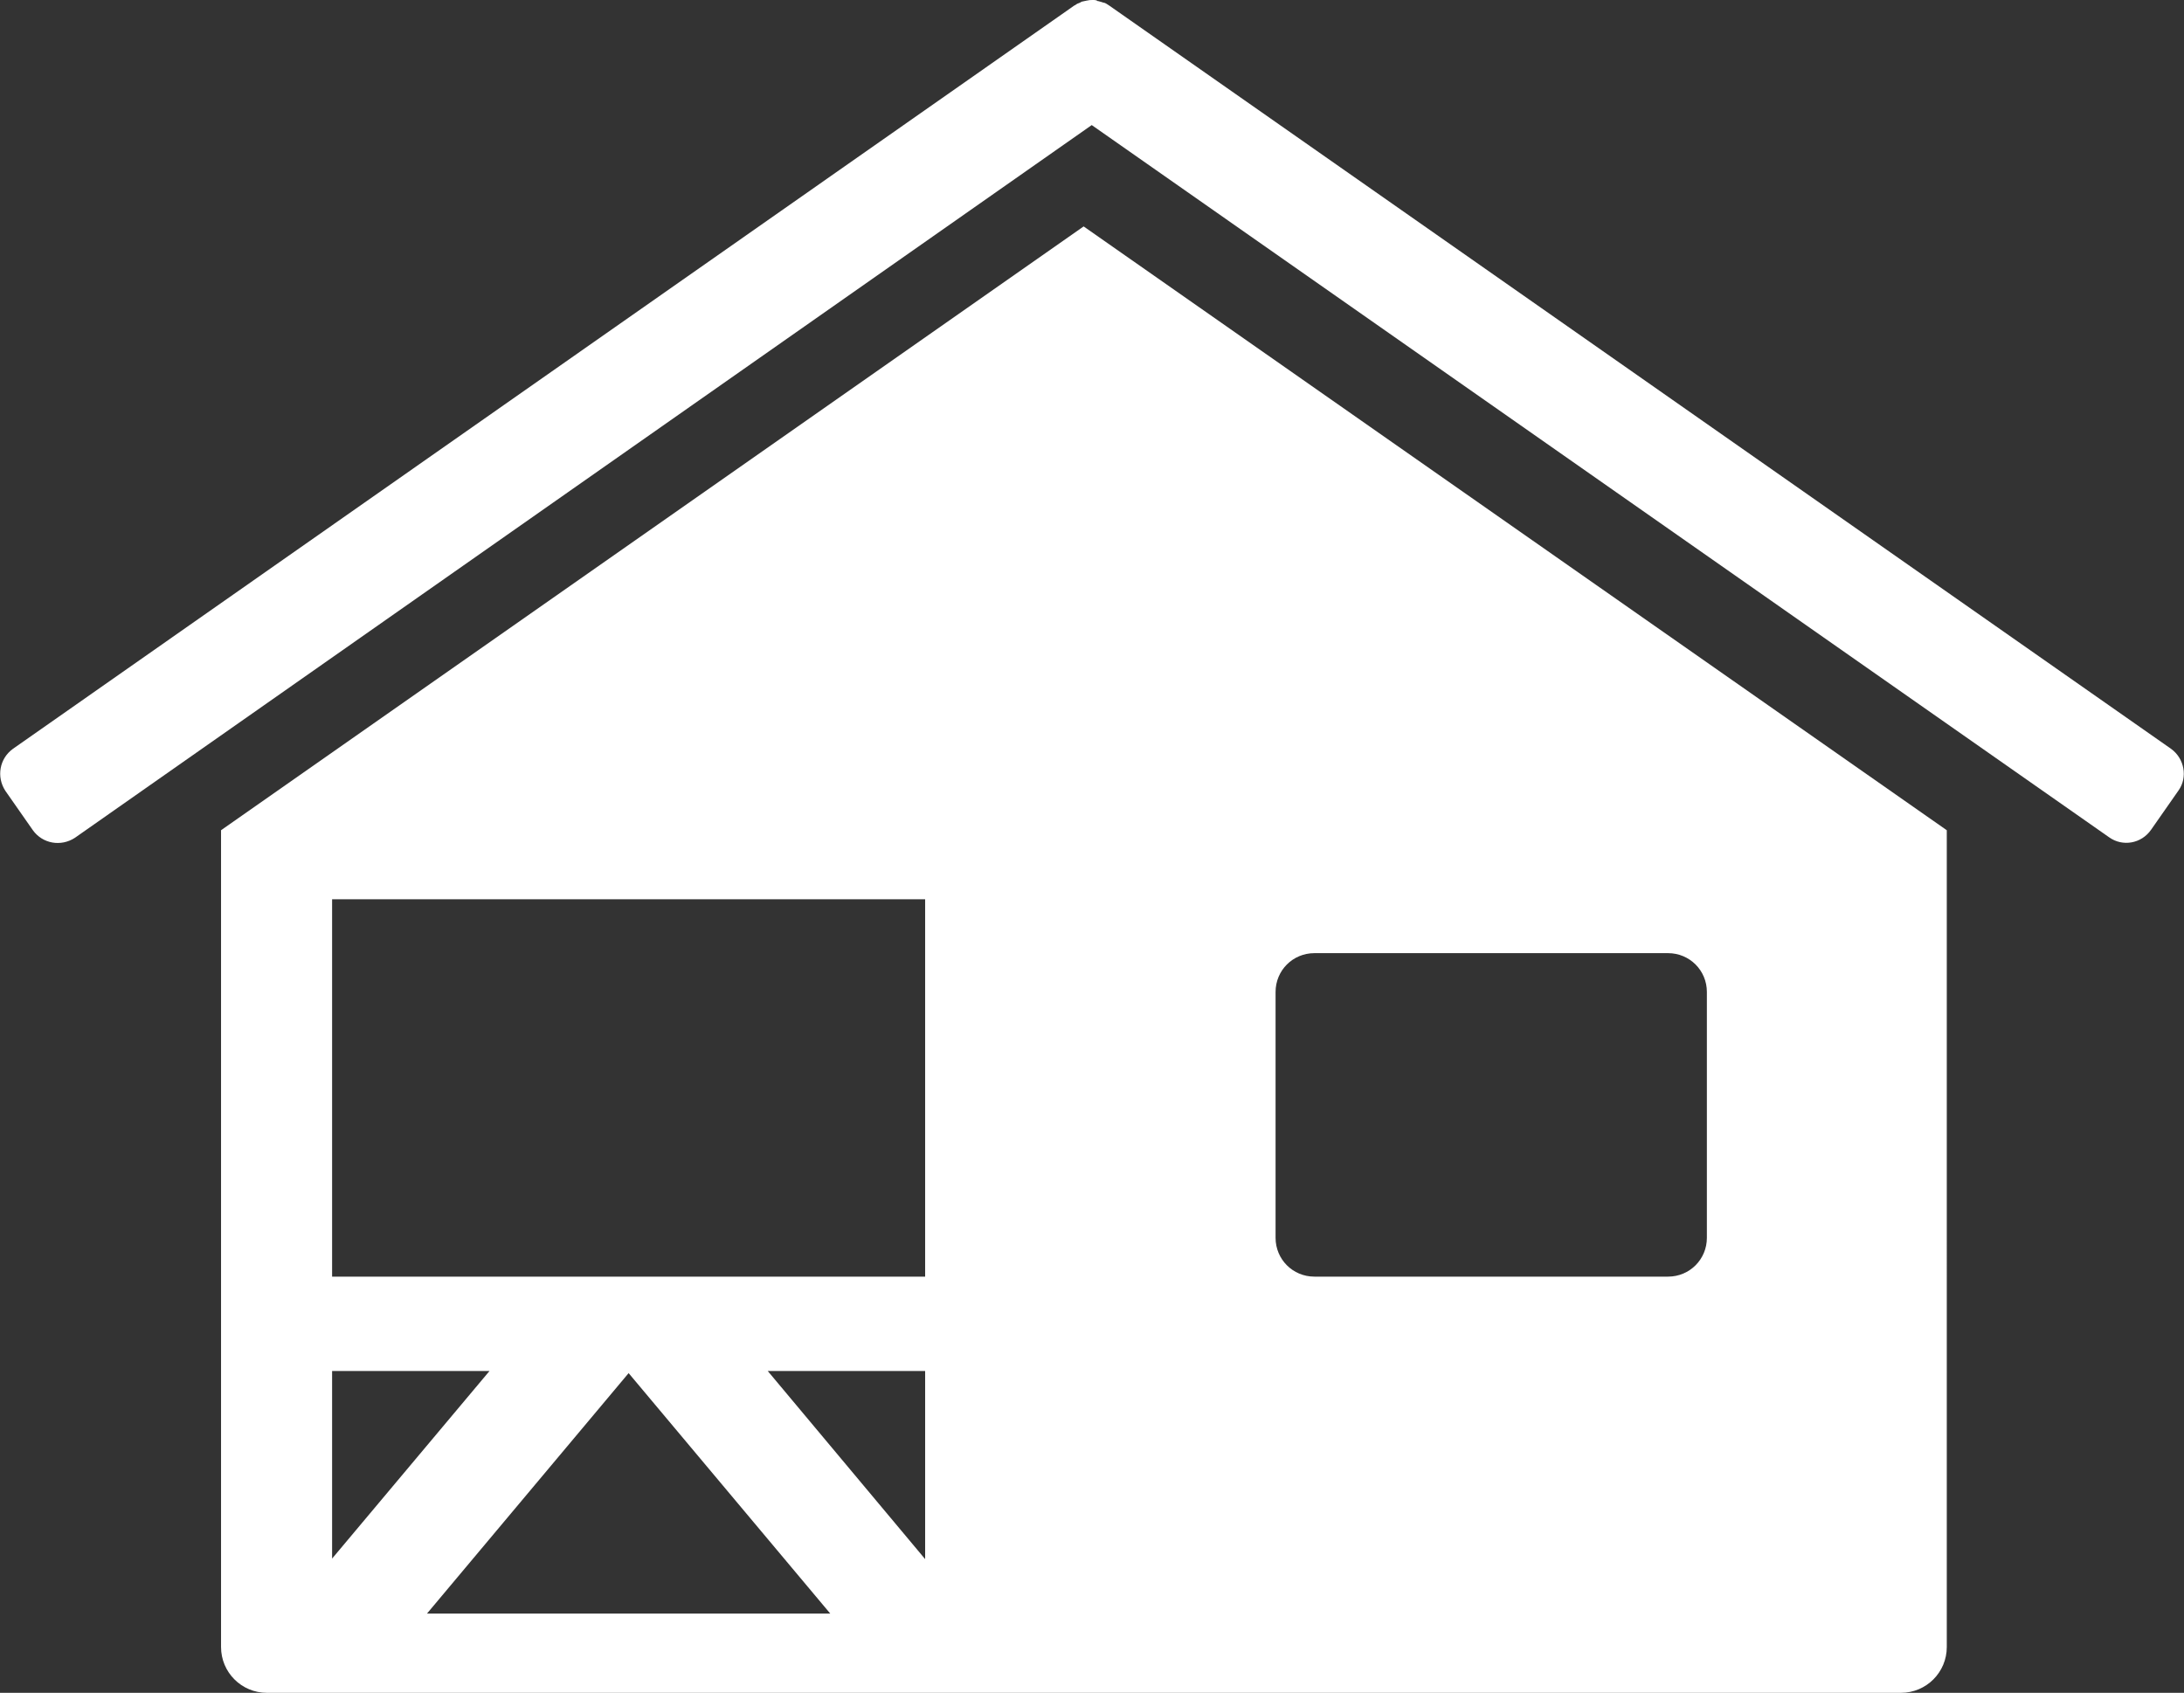
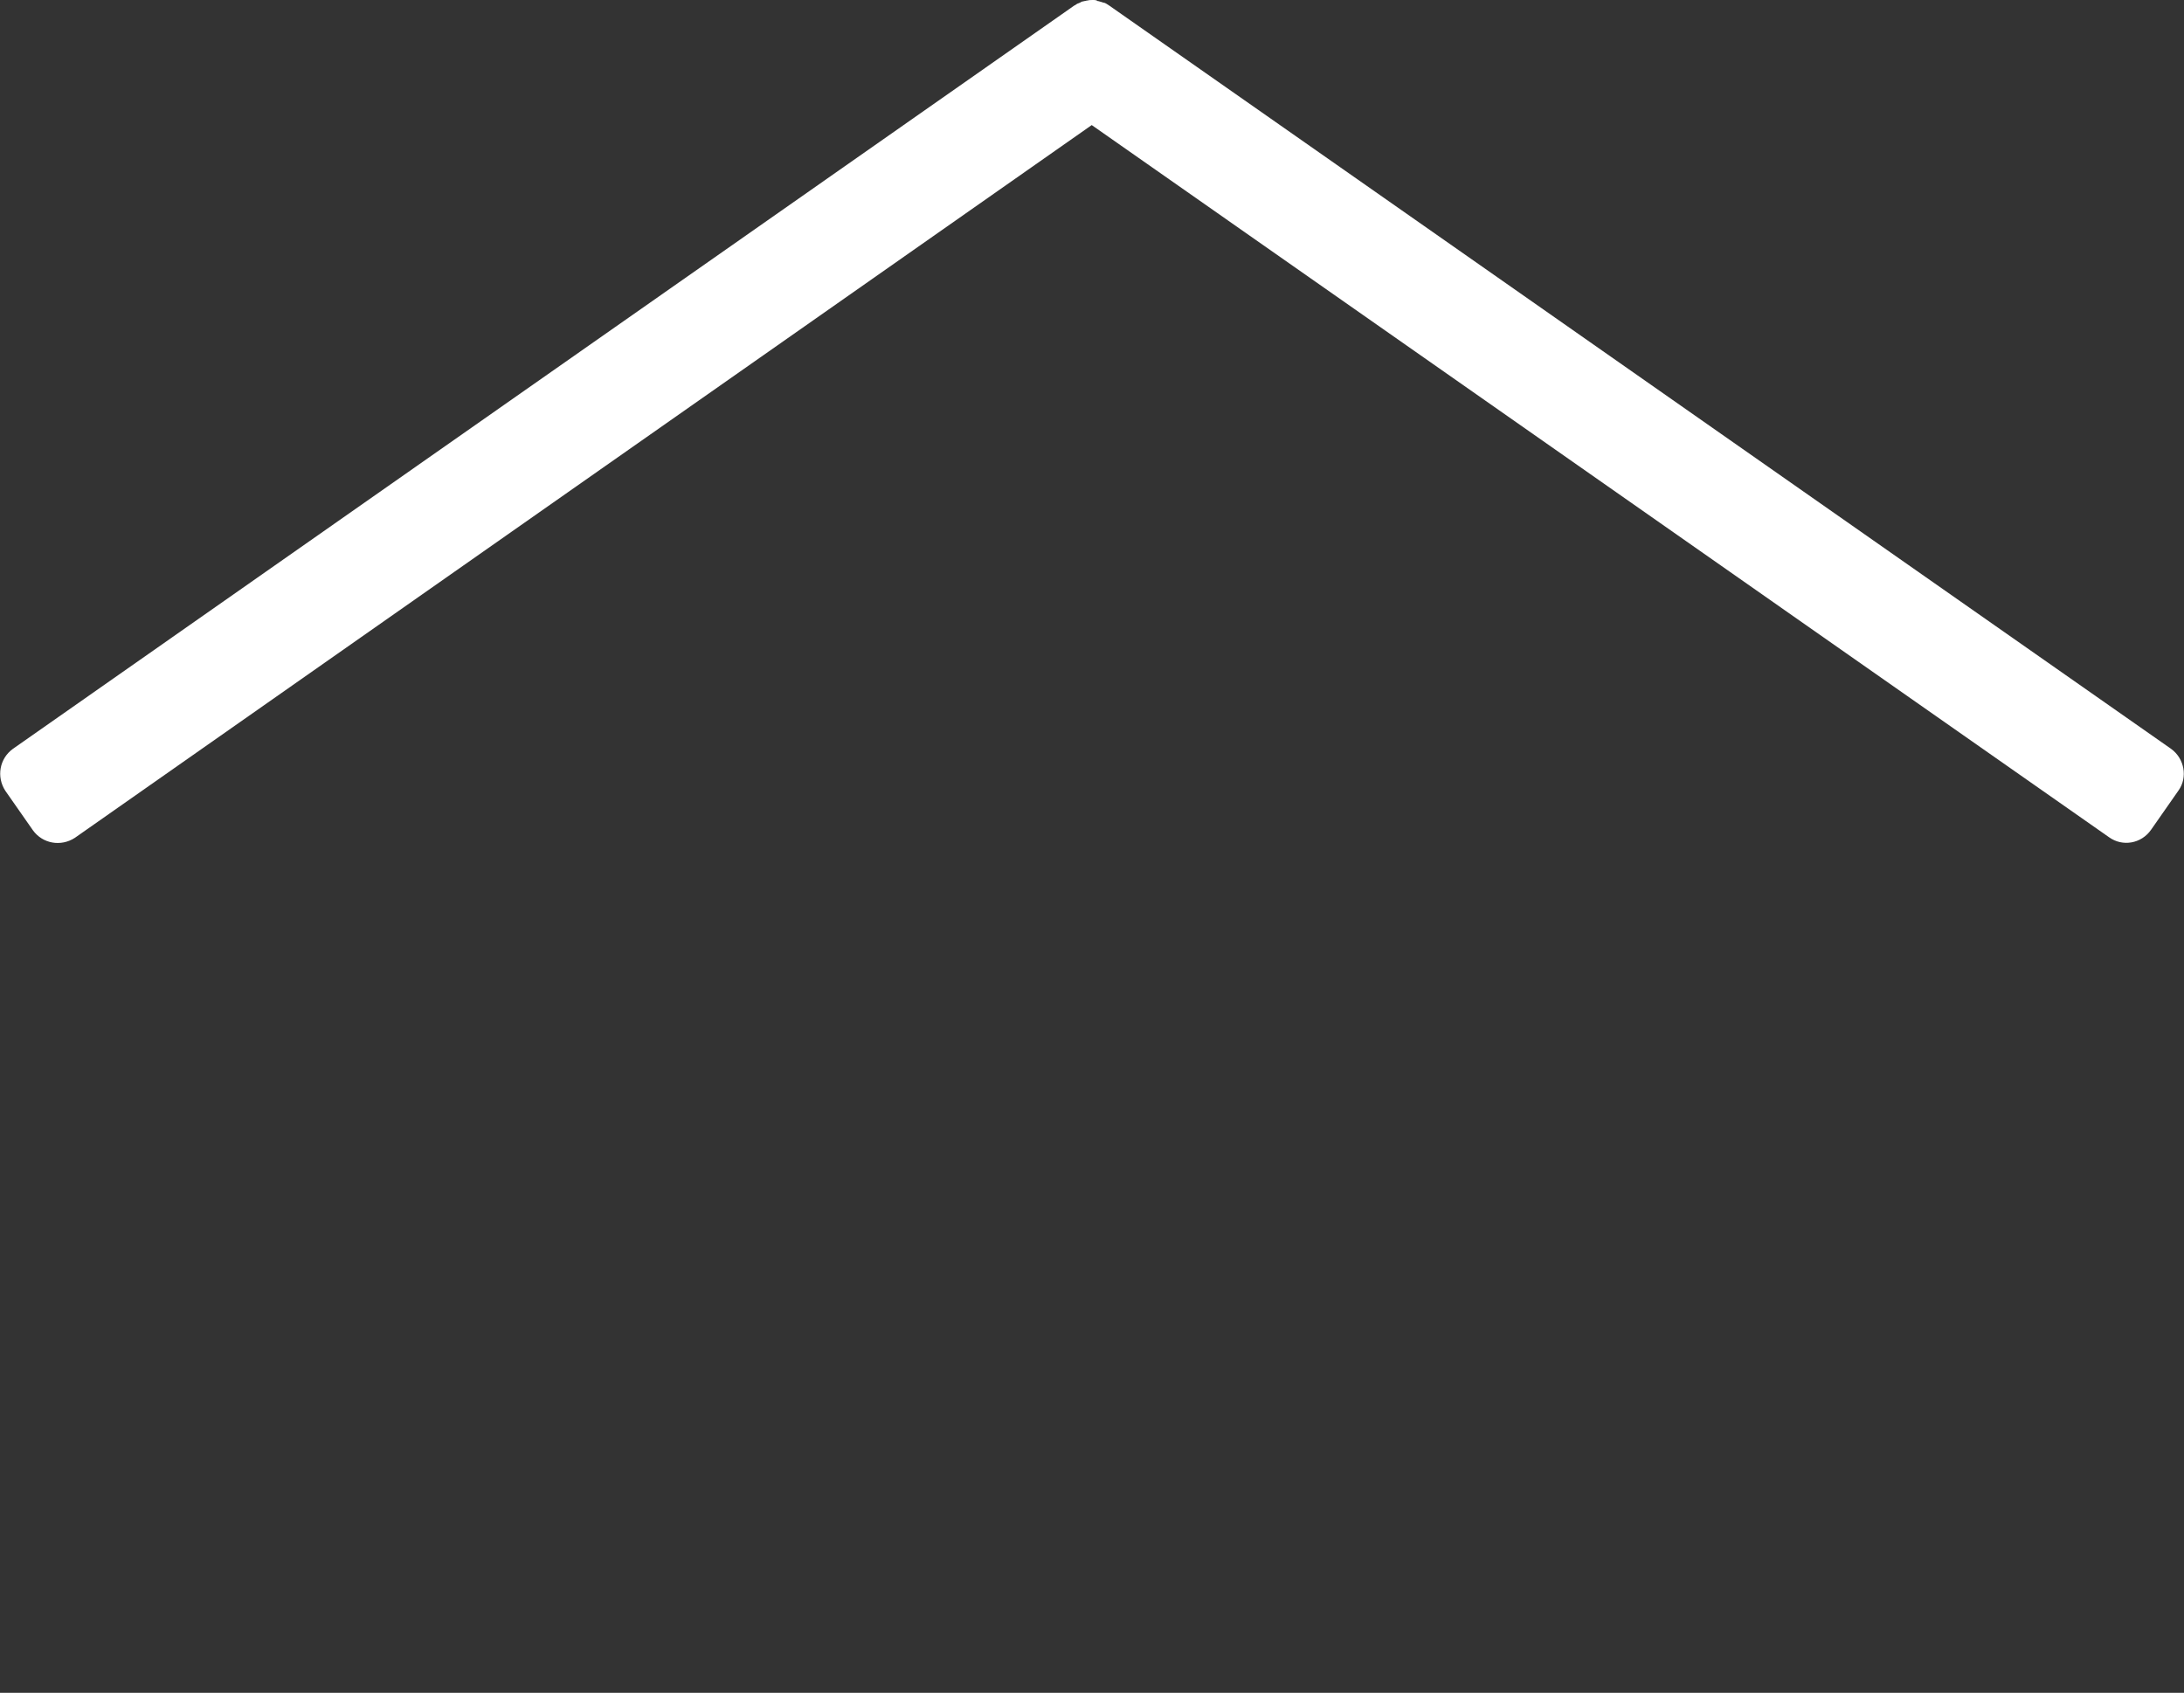
<svg xmlns="http://www.w3.org/2000/svg" version="1.1" baseProfile="tiny" id="Calque_4_-_copie_2" x="0px" y="0px" viewBox="0 0 405.1 314" overflow="visible" xml:space="preserve">
  <rect x="0" y="0" width="405.1" height="314" fill="#333333" stroke="none" />
  <g>
    <path fill="#FFFFFF" d="M402.7,138.9L205.7,1c0,0,0,0,0,0c-0.3-0.2-0.6-0.4-0.9-0.5c0,0,0,0-0.1,0c-0.3-0.1-0.6-0.2-1-0.3   c0,0,0,0-0.1,0C203.4,0,203,0,202.7,0c0,0,0,0,0,0c-0.3,0-0.7,0-1,0.1c0,0,0,0-0.1,0c-0.3,0.1-0.6,0.1-0.9,0.2   c-0.1,0-0.1,0-0.2,0.1c-0.2,0.1-0.4,0.2-0.7,0.3c-0.1,0.1-0.2,0.1-0.3,0.2c0,0-0.1,0.1-0.2,0.1L2.4,138.9c-2.5,1.8-3.1,5.2-1.4,7.8   l5.1,7.3c1.8,2.5,5.2,3.1,7.8,1.4L202.5,23.2l188.7,132.1c2.5,1.8,6,1.2,7.8-1.4l5.1-7.3C405.8,144.2,405.2,140.7,402.7,138.9z" />
-     <path fill="#FFFFFF" d="M201,42L41,154v151.5c0,4.7,3.8,8.5,8.5,8.5h303.1c4.7,0,8.5-3.8,8.5-8.5V154L201,42z M61.6,166.8h110v70   h-110V166.8z M142.4,254.3h29.2v34.9L142.4,254.3z M154,299.3H79.2l37.4-44.6L154,299.3z M90.8,254.3l-29.2,34.8v-34.8H90.8z    M316.6,229.6c0,4-3.2,7.2-7.2,7.2h-65.6c-4,0-7.2-3.2-7.2-7.2V184c0-4,3.2-7.2,7.2-7.2h65.6c4,0,7.2,3.2,7.2,7.2V229.6z" />
  </g>
</svg>